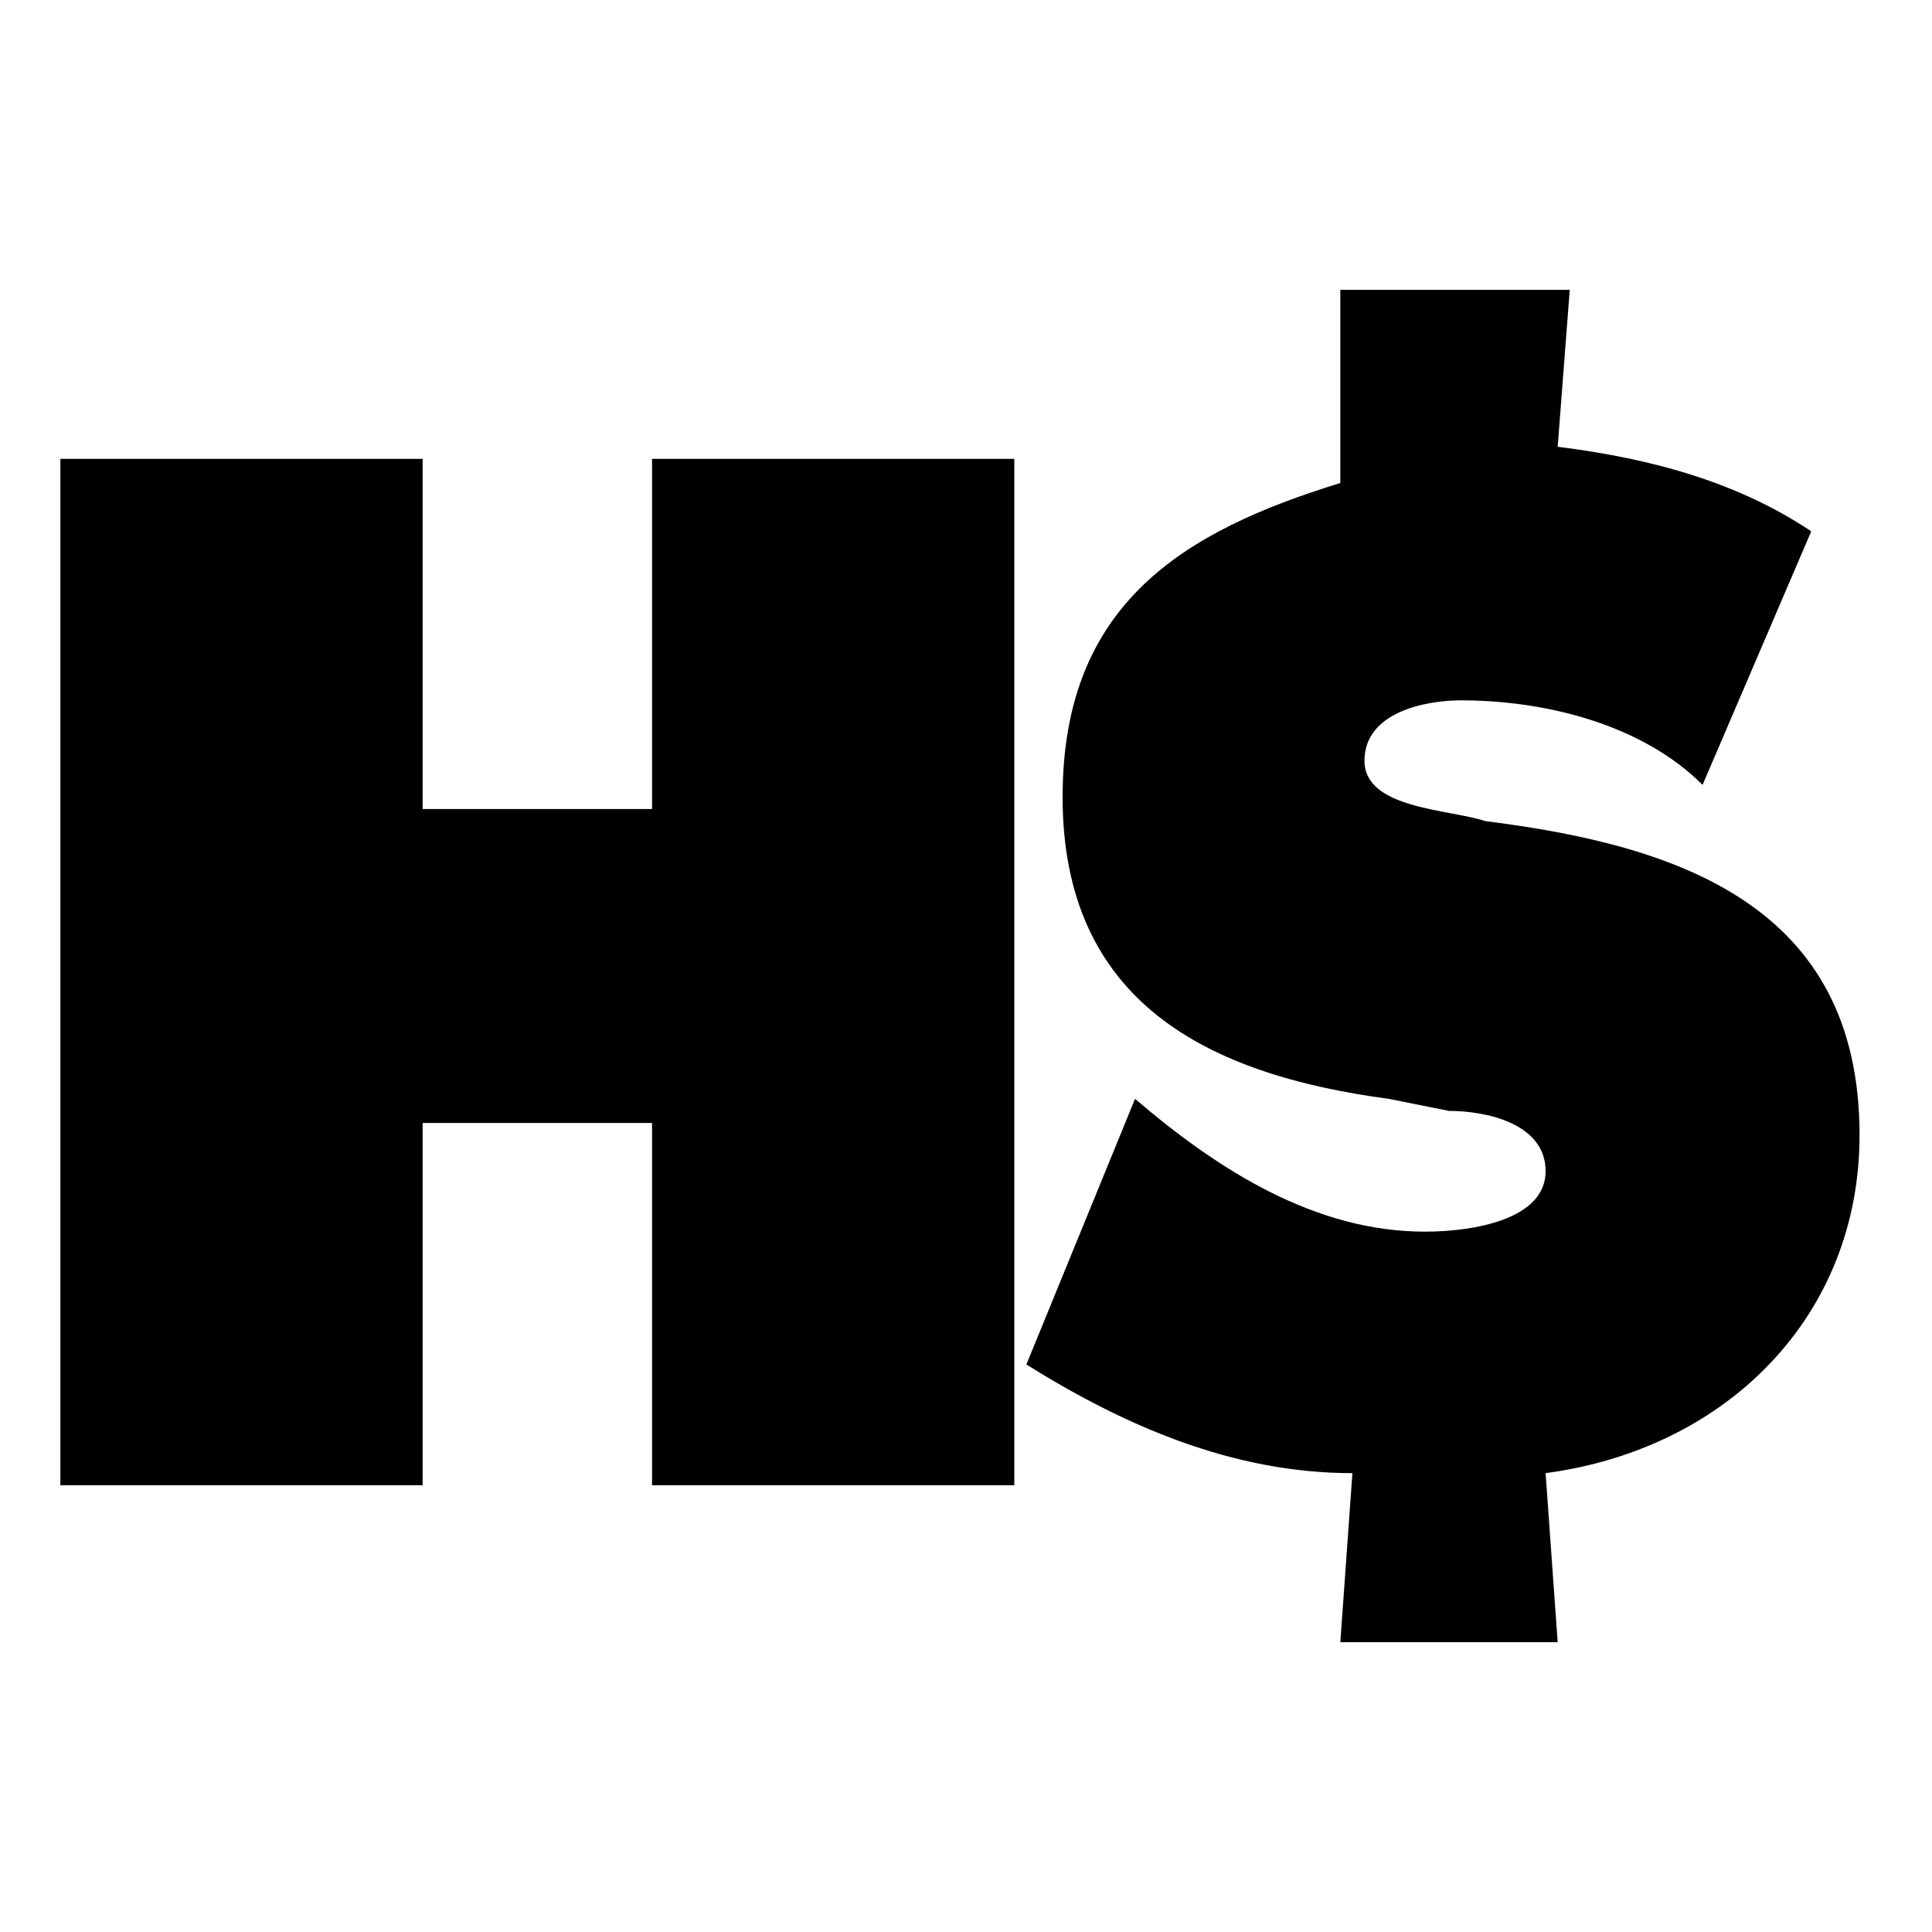
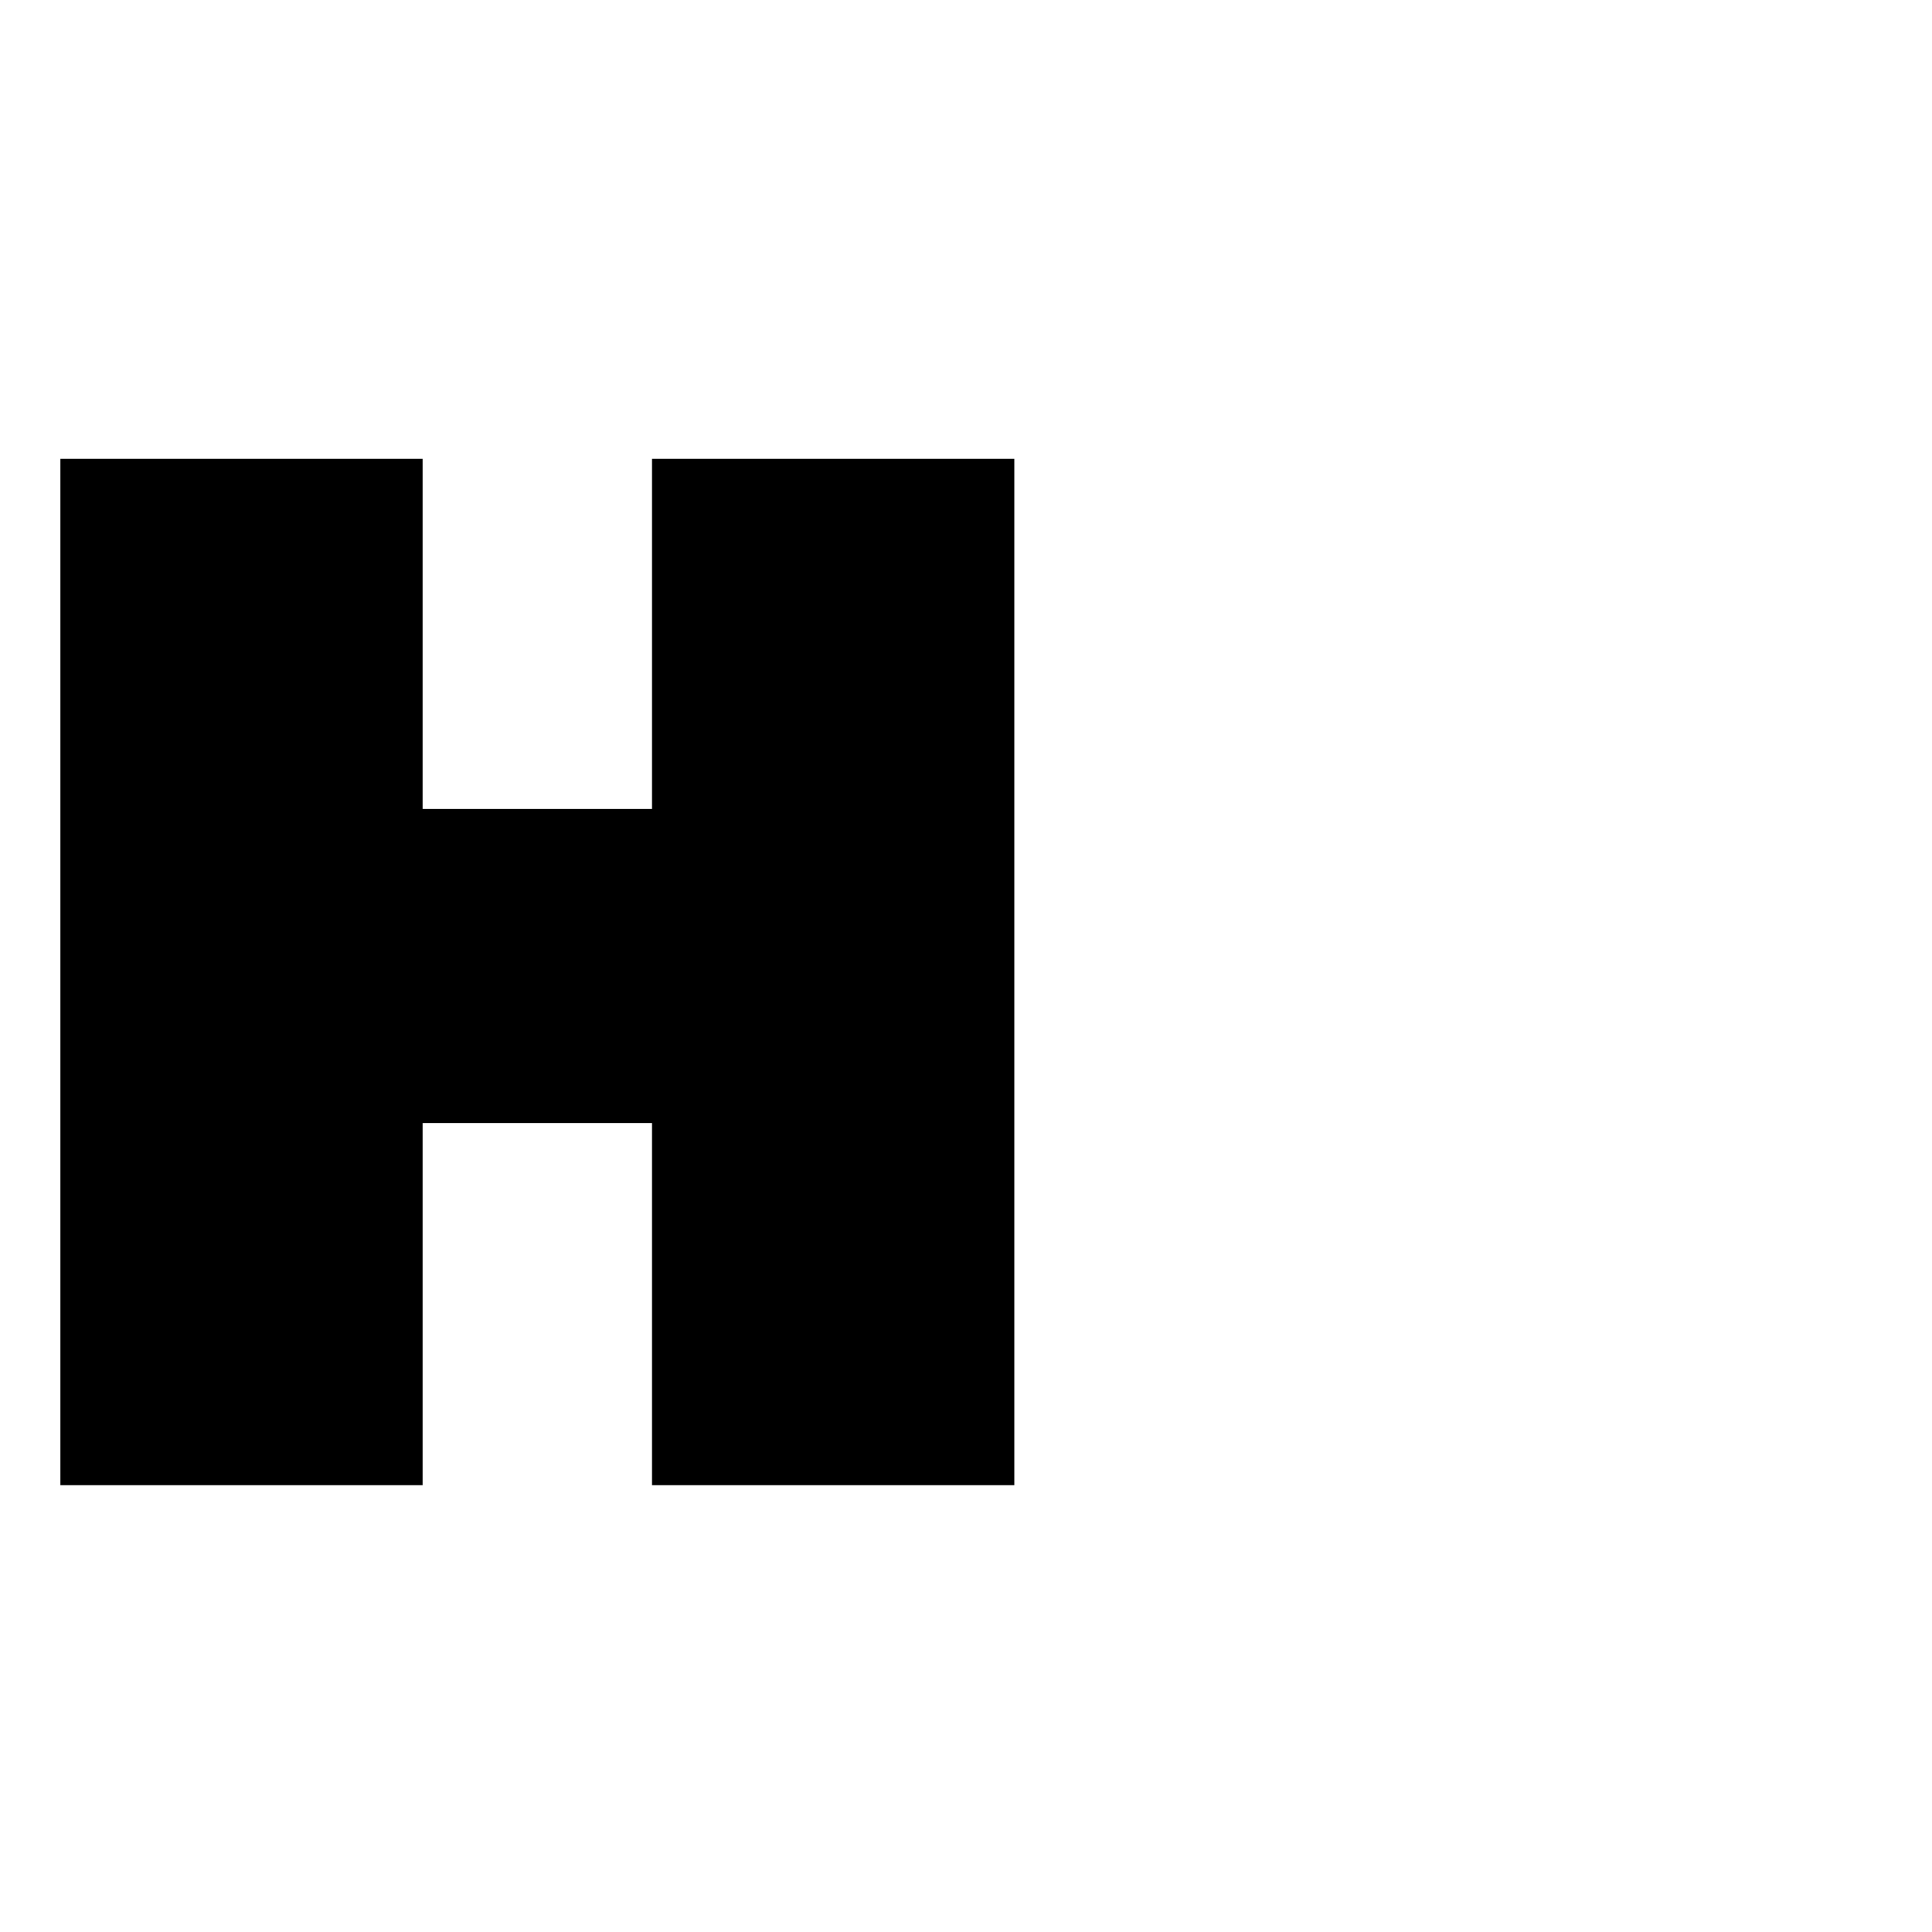
<svg xmlns="http://www.w3.org/2000/svg" version="1.1" id="Layer_1" x="0px" y="0px" viewBox="-247.2 248.9 16 16" style="enable-background:new -247.2 248.9 16 16;" xml:space="preserve">
  <g>
    <path d="M-246.7,252.7h3v2.9h1.9v-2.9h3v8.5h-3v-3h-1.9v3h-3V252.7z" />
-     <path d="M-236.1,251.3h1.9l-0.1,1.3c0.8,0.1,1.5,0.3,2.1,0.7l-0.9,2.1c-0.5-0.5-1.3-0.7-2-0.7c-0.3,0-0.8,0.1-0.8,0.5   c0,0.4,0.7,0.4,1,0.5c1.6,0.2,3.1,0.7,3.1,2.6c0,1.5-1.1,2.6-2.6,2.8l0.1,1.4h-1.8l0.1-1.4c-1,0-1.9-0.4-2.7-0.9l0.9-2.2   c0.7,0.6,1.5,1.1,2.4,1.1c0.4,0,1-0.1,1-0.5c0-0.4-0.5-0.5-0.8-0.5l-0.5-0.1c-1.5-0.2-2.7-0.8-2.7-2.5c0-1.6,1-2.2,2.3-2.6   L-236.1,251.3z" />
  </g>
</svg>